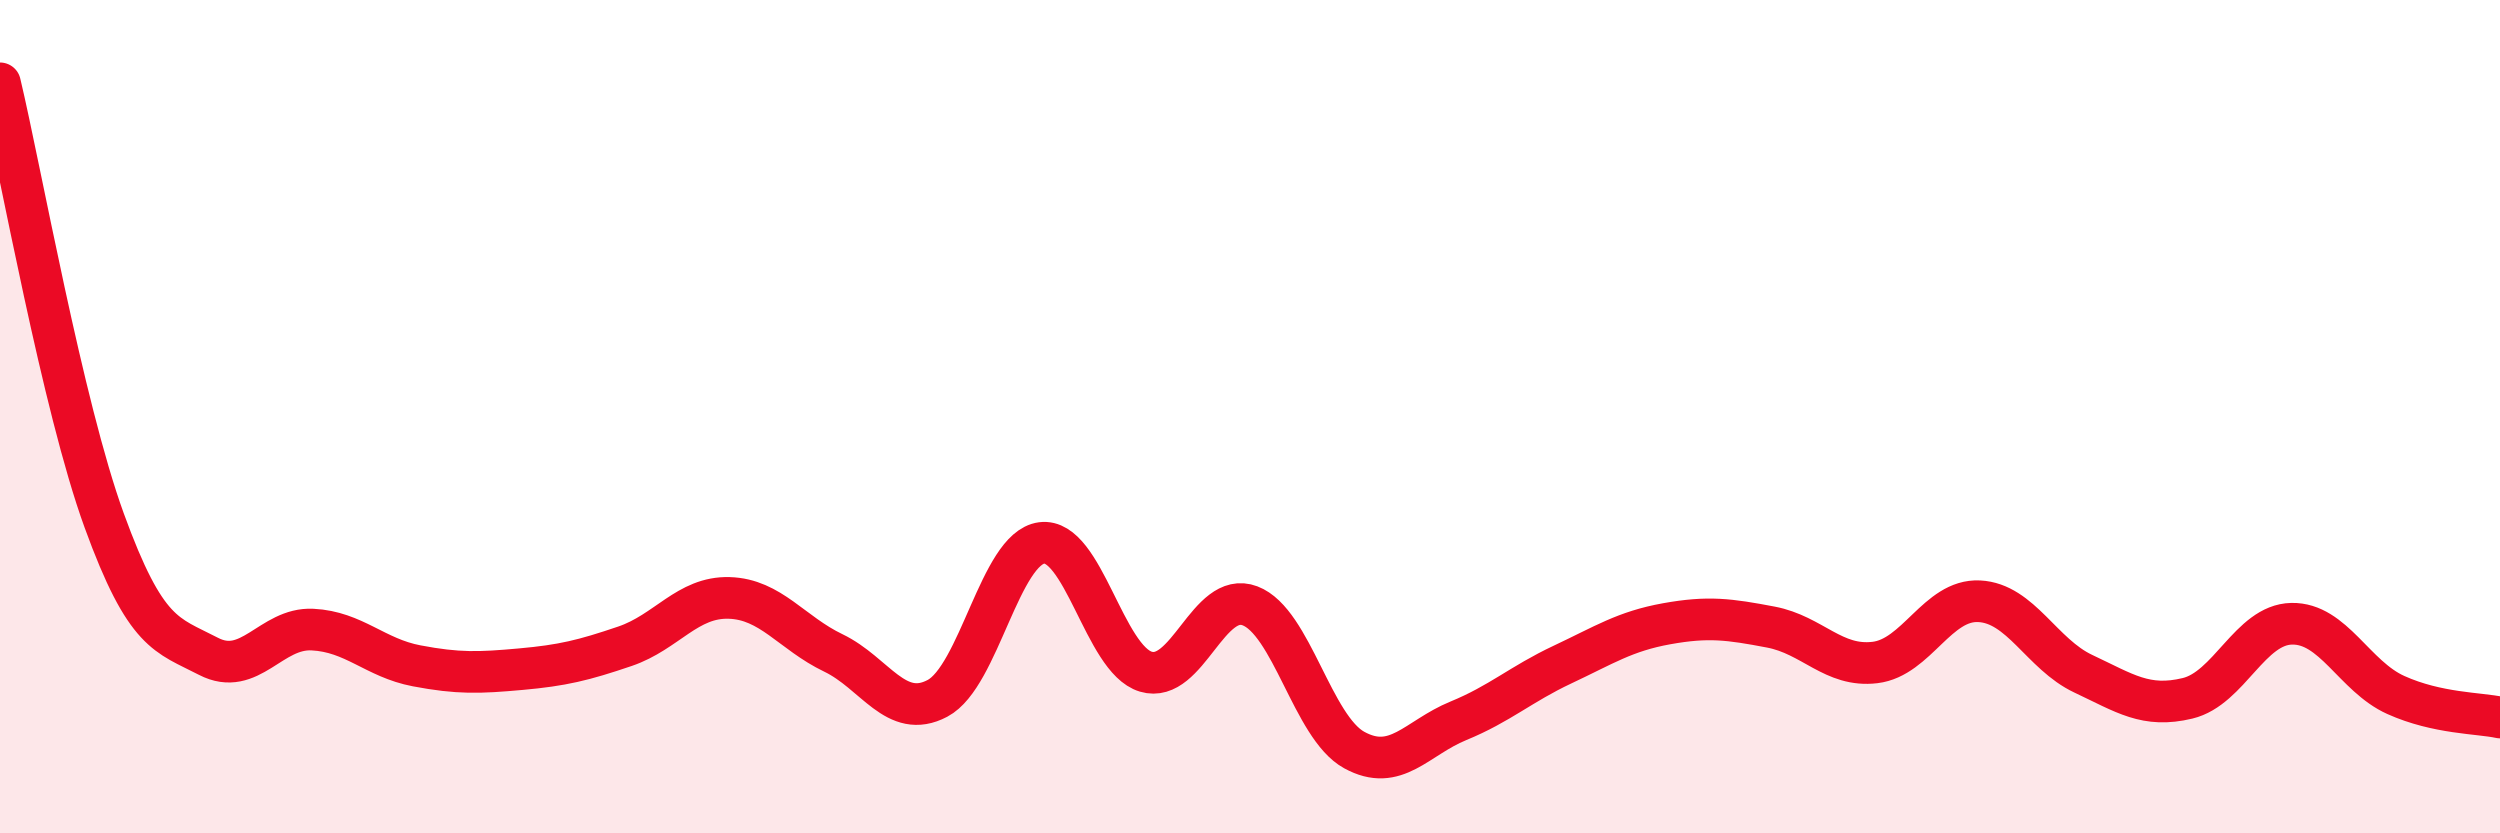
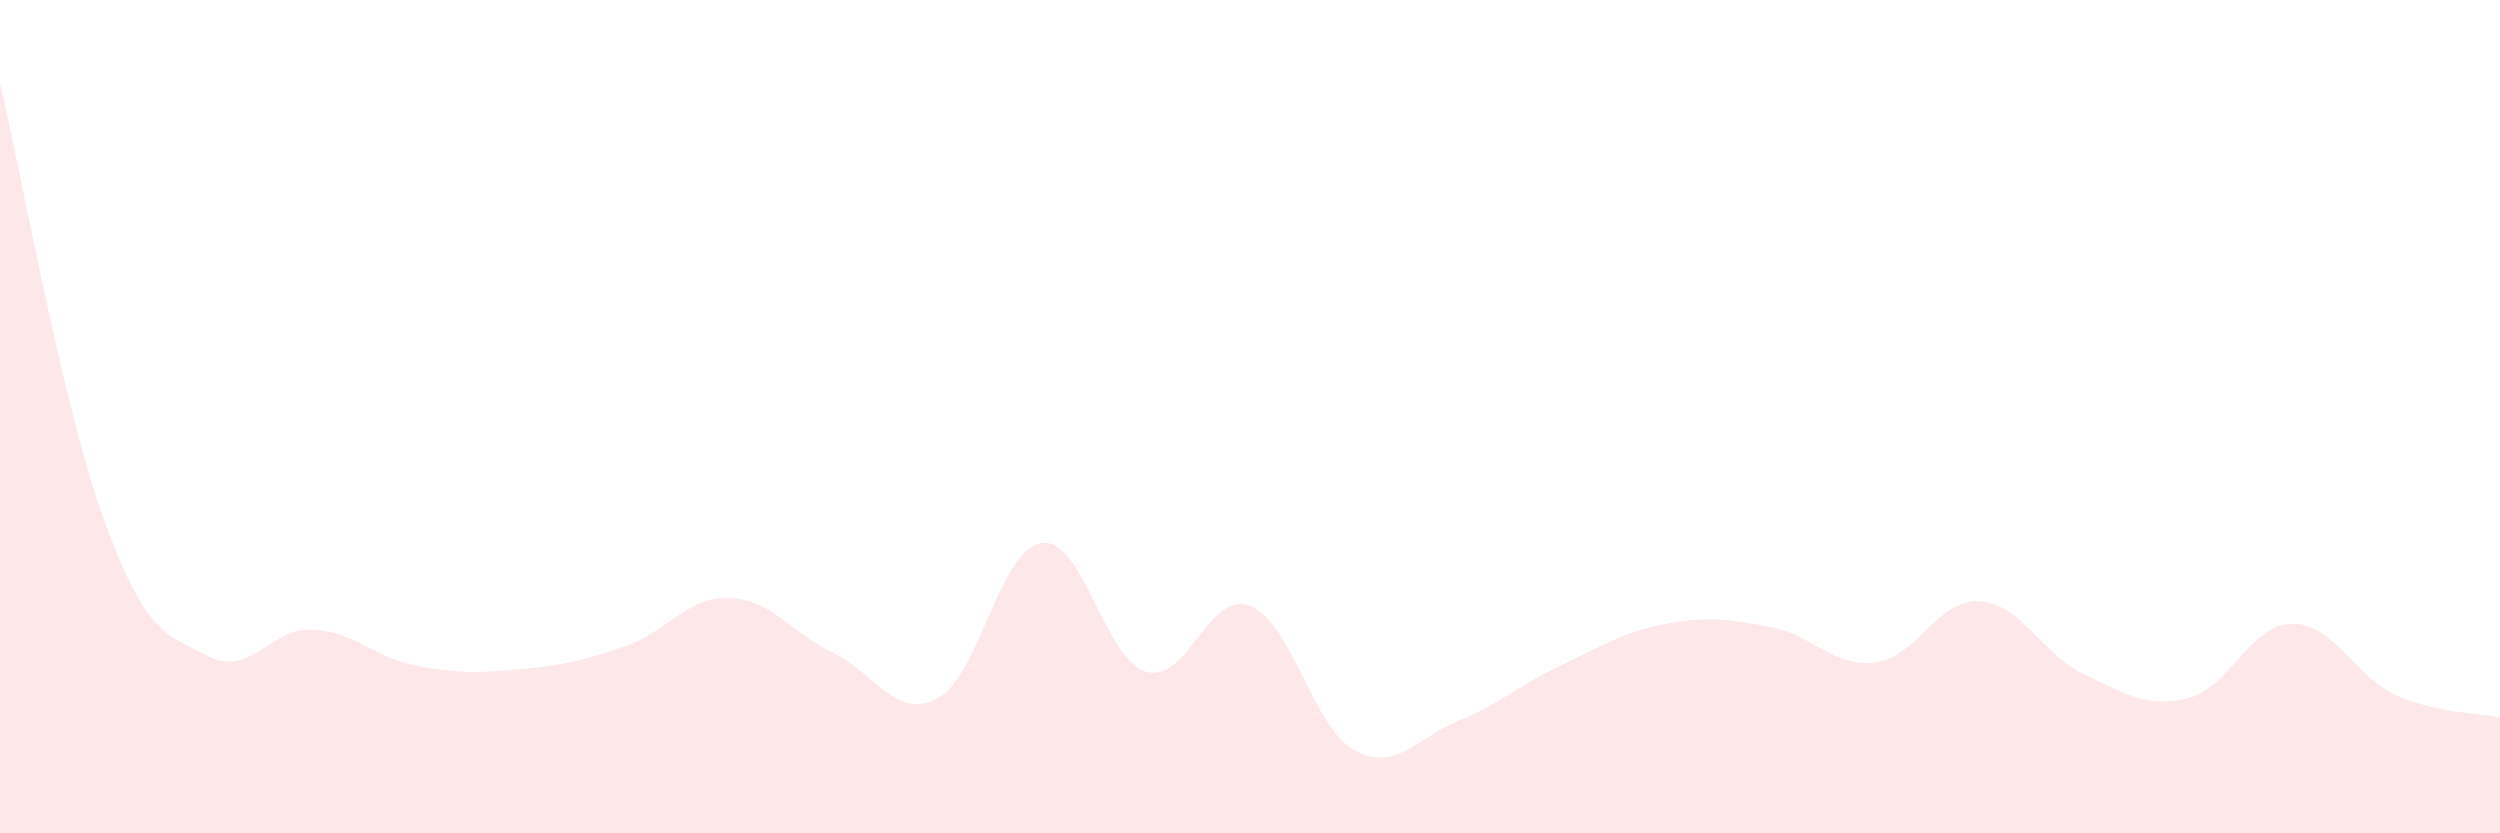
<svg xmlns="http://www.w3.org/2000/svg" width="60" height="20" viewBox="0 0 60 20">
  <path d="M 0,2 C 0.5,4.1 1.5,9.74 2.5,12.49 C 3.5,15.24 4,15.23 5,15.75 C 6,16.27 6.5,15.06 7.5,15.11 C 8.5,15.16 9,15.79 10,15.98 C 11,16.17 11.5,16.15 12.5,16.06 C 13.5,15.97 14,15.85 15,15.51 C 16,15.17 16.5,14.32 17.5,14.35 C 18.5,14.38 19,15.19 20,15.67 C 21,16.15 21.5,17.29 22.5,16.76 C 23.5,16.23 24,13.16 25,13.03 C 26,12.9 26.5,15.82 27.5,16.12 C 28.5,16.42 29,14.16 30,14.54 C 31,14.92 31.5,17.45 32.5,18 C 33.5,18.55 34,17.71 35,17.3 C 36,16.89 36.5,16.42 37.5,15.95 C 38.5,15.48 39,15.15 40,14.97 C 41,14.79 41.5,14.86 42.5,15.05 C 43.5,15.24 44,16.02 45,15.9 C 46,15.78 46.5,14.38 47.5,14.43 C 48.5,14.48 49,15.7 50,16.17 C 51,16.64 51.5,17 52.5,16.76 C 53.5,16.52 54,14.99 55,14.97 C 56,14.95 56.5,16.23 57.5,16.68 C 58.5,17.13 59.5,17.11 60,17.22L60 20L0 20Z" fill="#EB0A25" opacity="0.1" stroke-linecap="round" stroke-linejoin="round" />
-   <path d="M 0,2 C 0.5,4.1 1.5,9.74 2.5,12.49 C 3.5,15.24 4,15.23 5,15.75 C 6,16.27 6.5,15.06 7.5,15.11 C 8.5,15.16 9,15.79 10,15.98 C 11,16.17 11.5,16.15 12.5,16.06 C 13.5,15.97 14,15.85 15,15.51 C 16,15.17 16.5,14.32 17.5,14.35 C 18.5,14.38 19,15.19 20,15.67 C 21,16.15 21.5,17.29 22.5,16.76 C 23.5,16.23 24,13.16 25,13.03 C 26,12.9 26.5,15.82 27.5,16.12 C 28.5,16.42 29,14.16 30,14.54 C 31,14.92 31.5,17.45 32.5,18 C 33.5,18.55 34,17.71 35,17.3 C 36,16.89 36.5,16.42 37.5,15.95 C 38.5,15.48 39,15.15 40,14.97 C 41,14.79 41.5,14.86 42.5,15.05 C 43.5,15.24 44,16.02 45,15.9 C 46,15.78 46.5,14.38 47.5,14.43 C 48.5,14.48 49,15.7 50,16.17 C 51,16.64 51.5,17 52.5,16.76 C 53.5,16.52 54,14.99 55,14.97 C 56,14.95 56.5,16.23 57.5,16.68 C 58.5,17.13 59.5,17.11 60,17.22" stroke="#EB0A25" stroke-width="1" fill="none" stroke-linecap="round" stroke-linejoin="round" />
</svg>